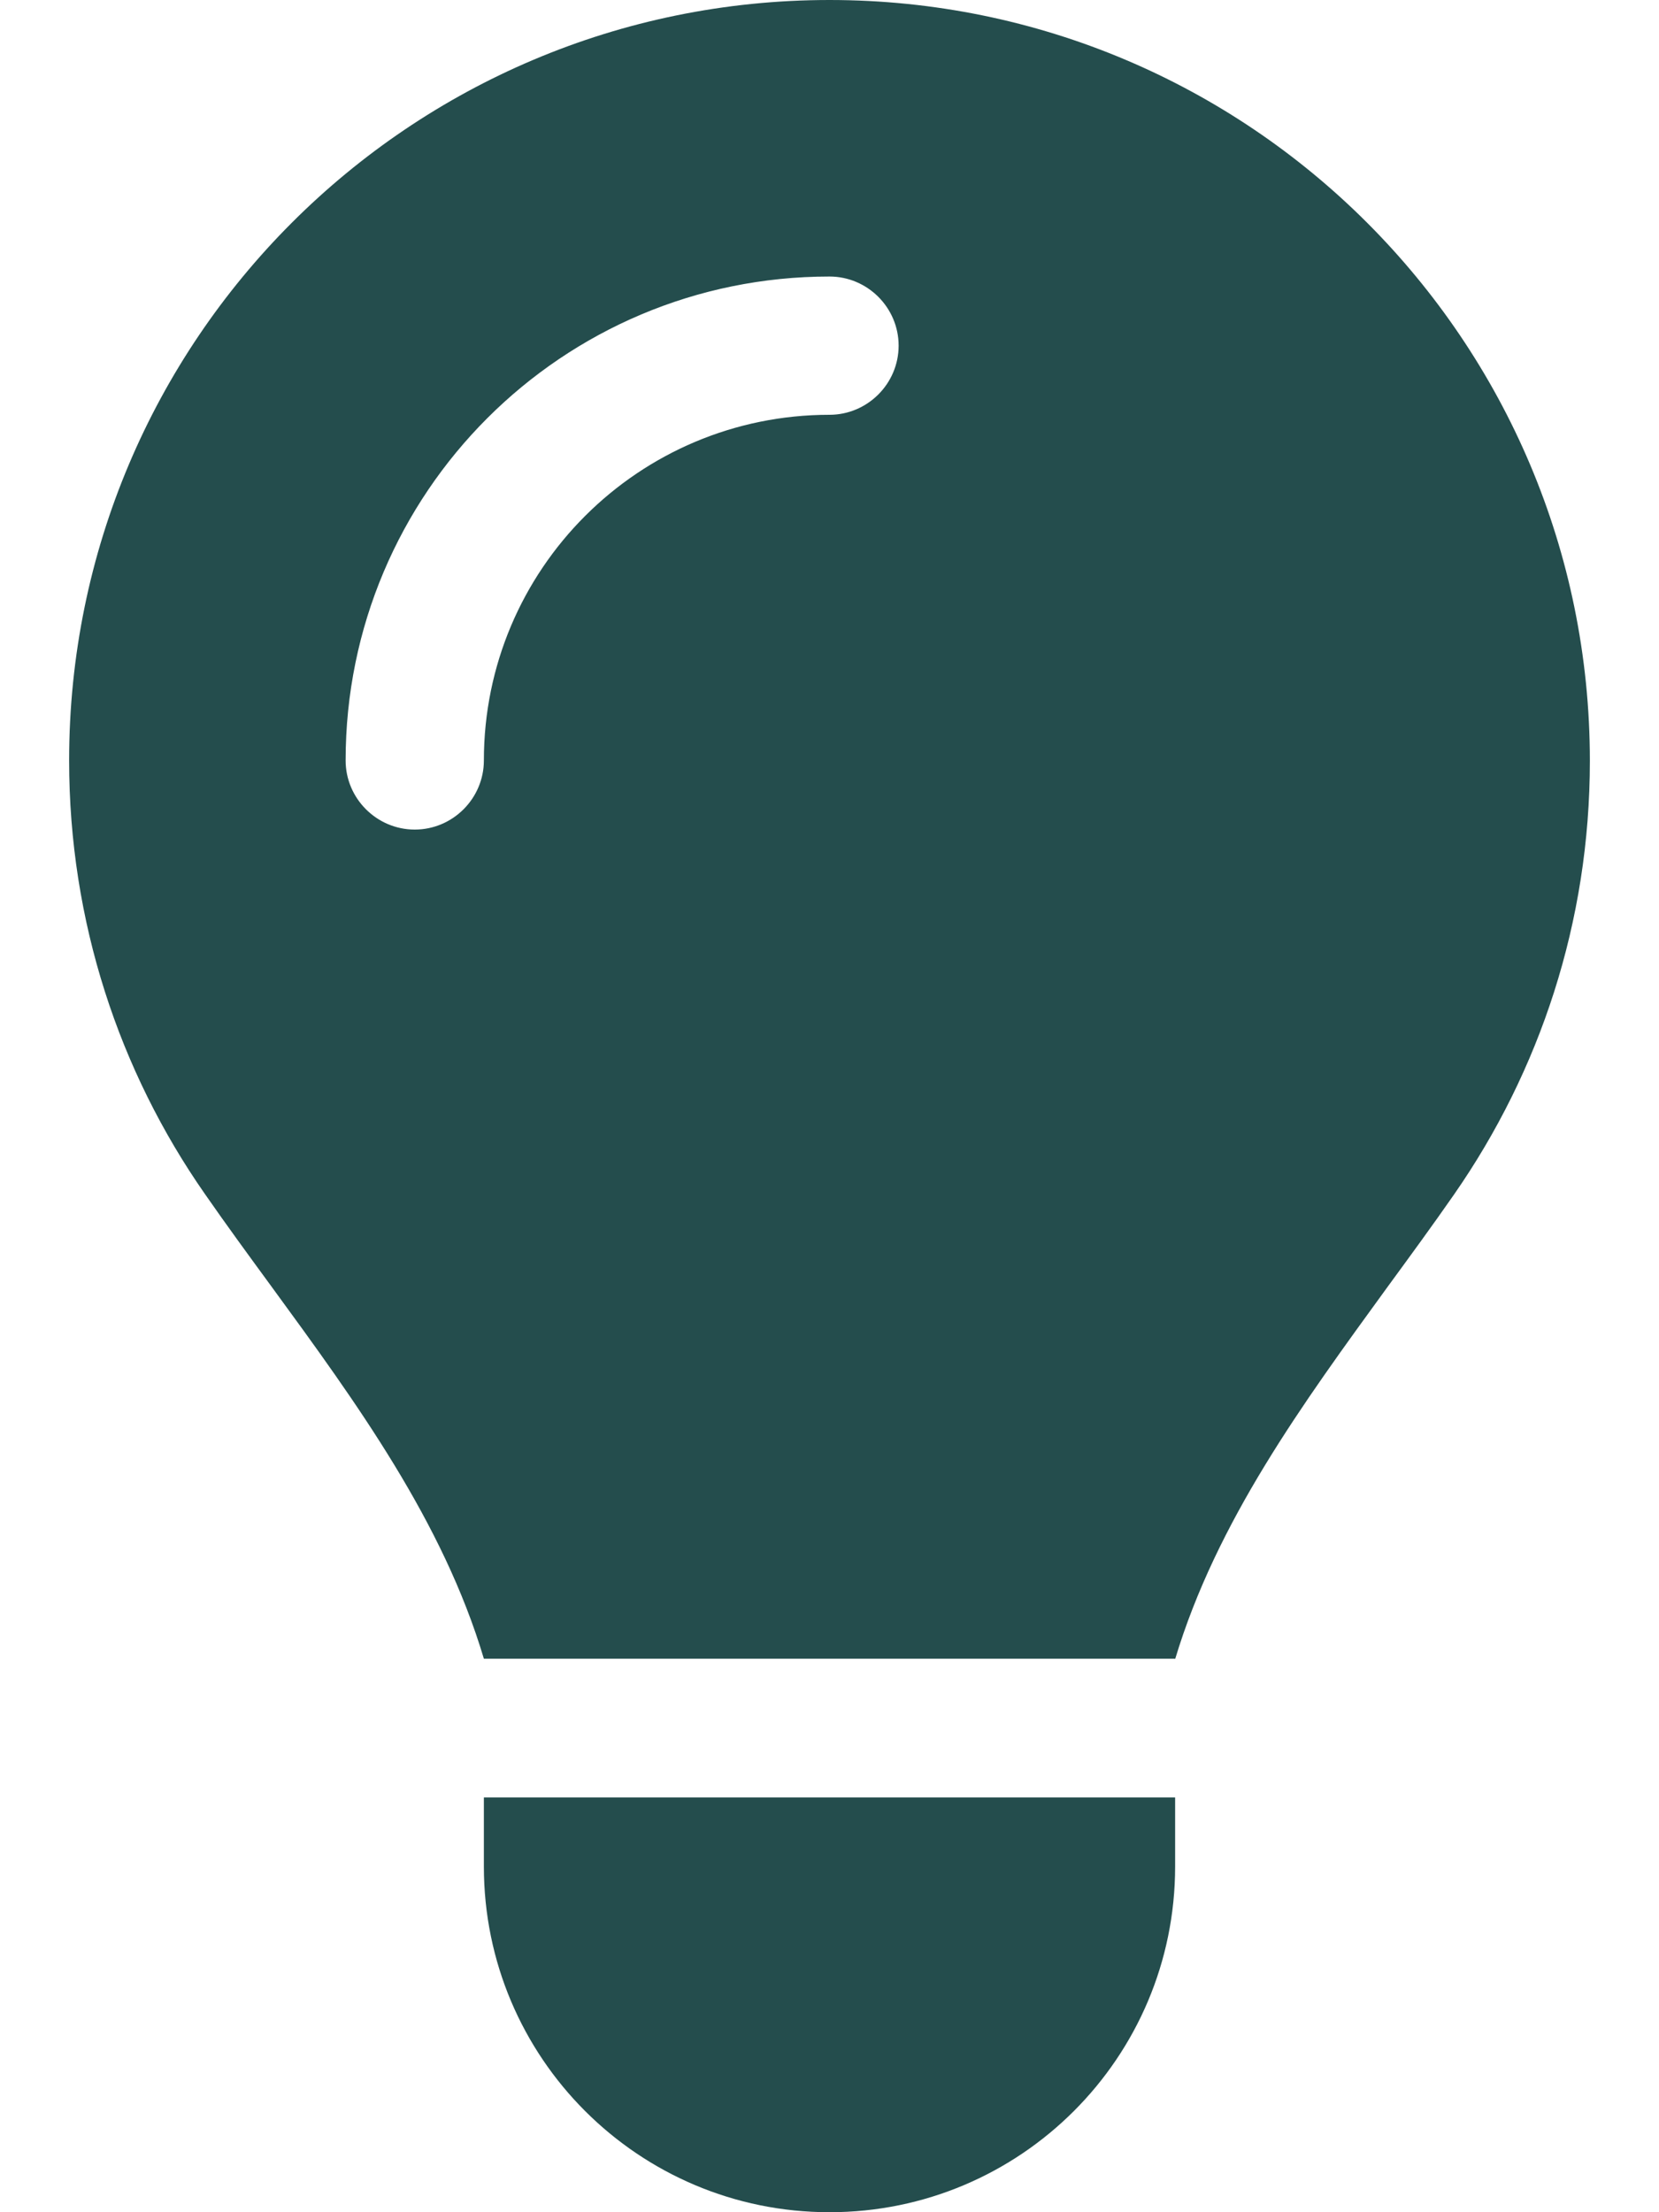
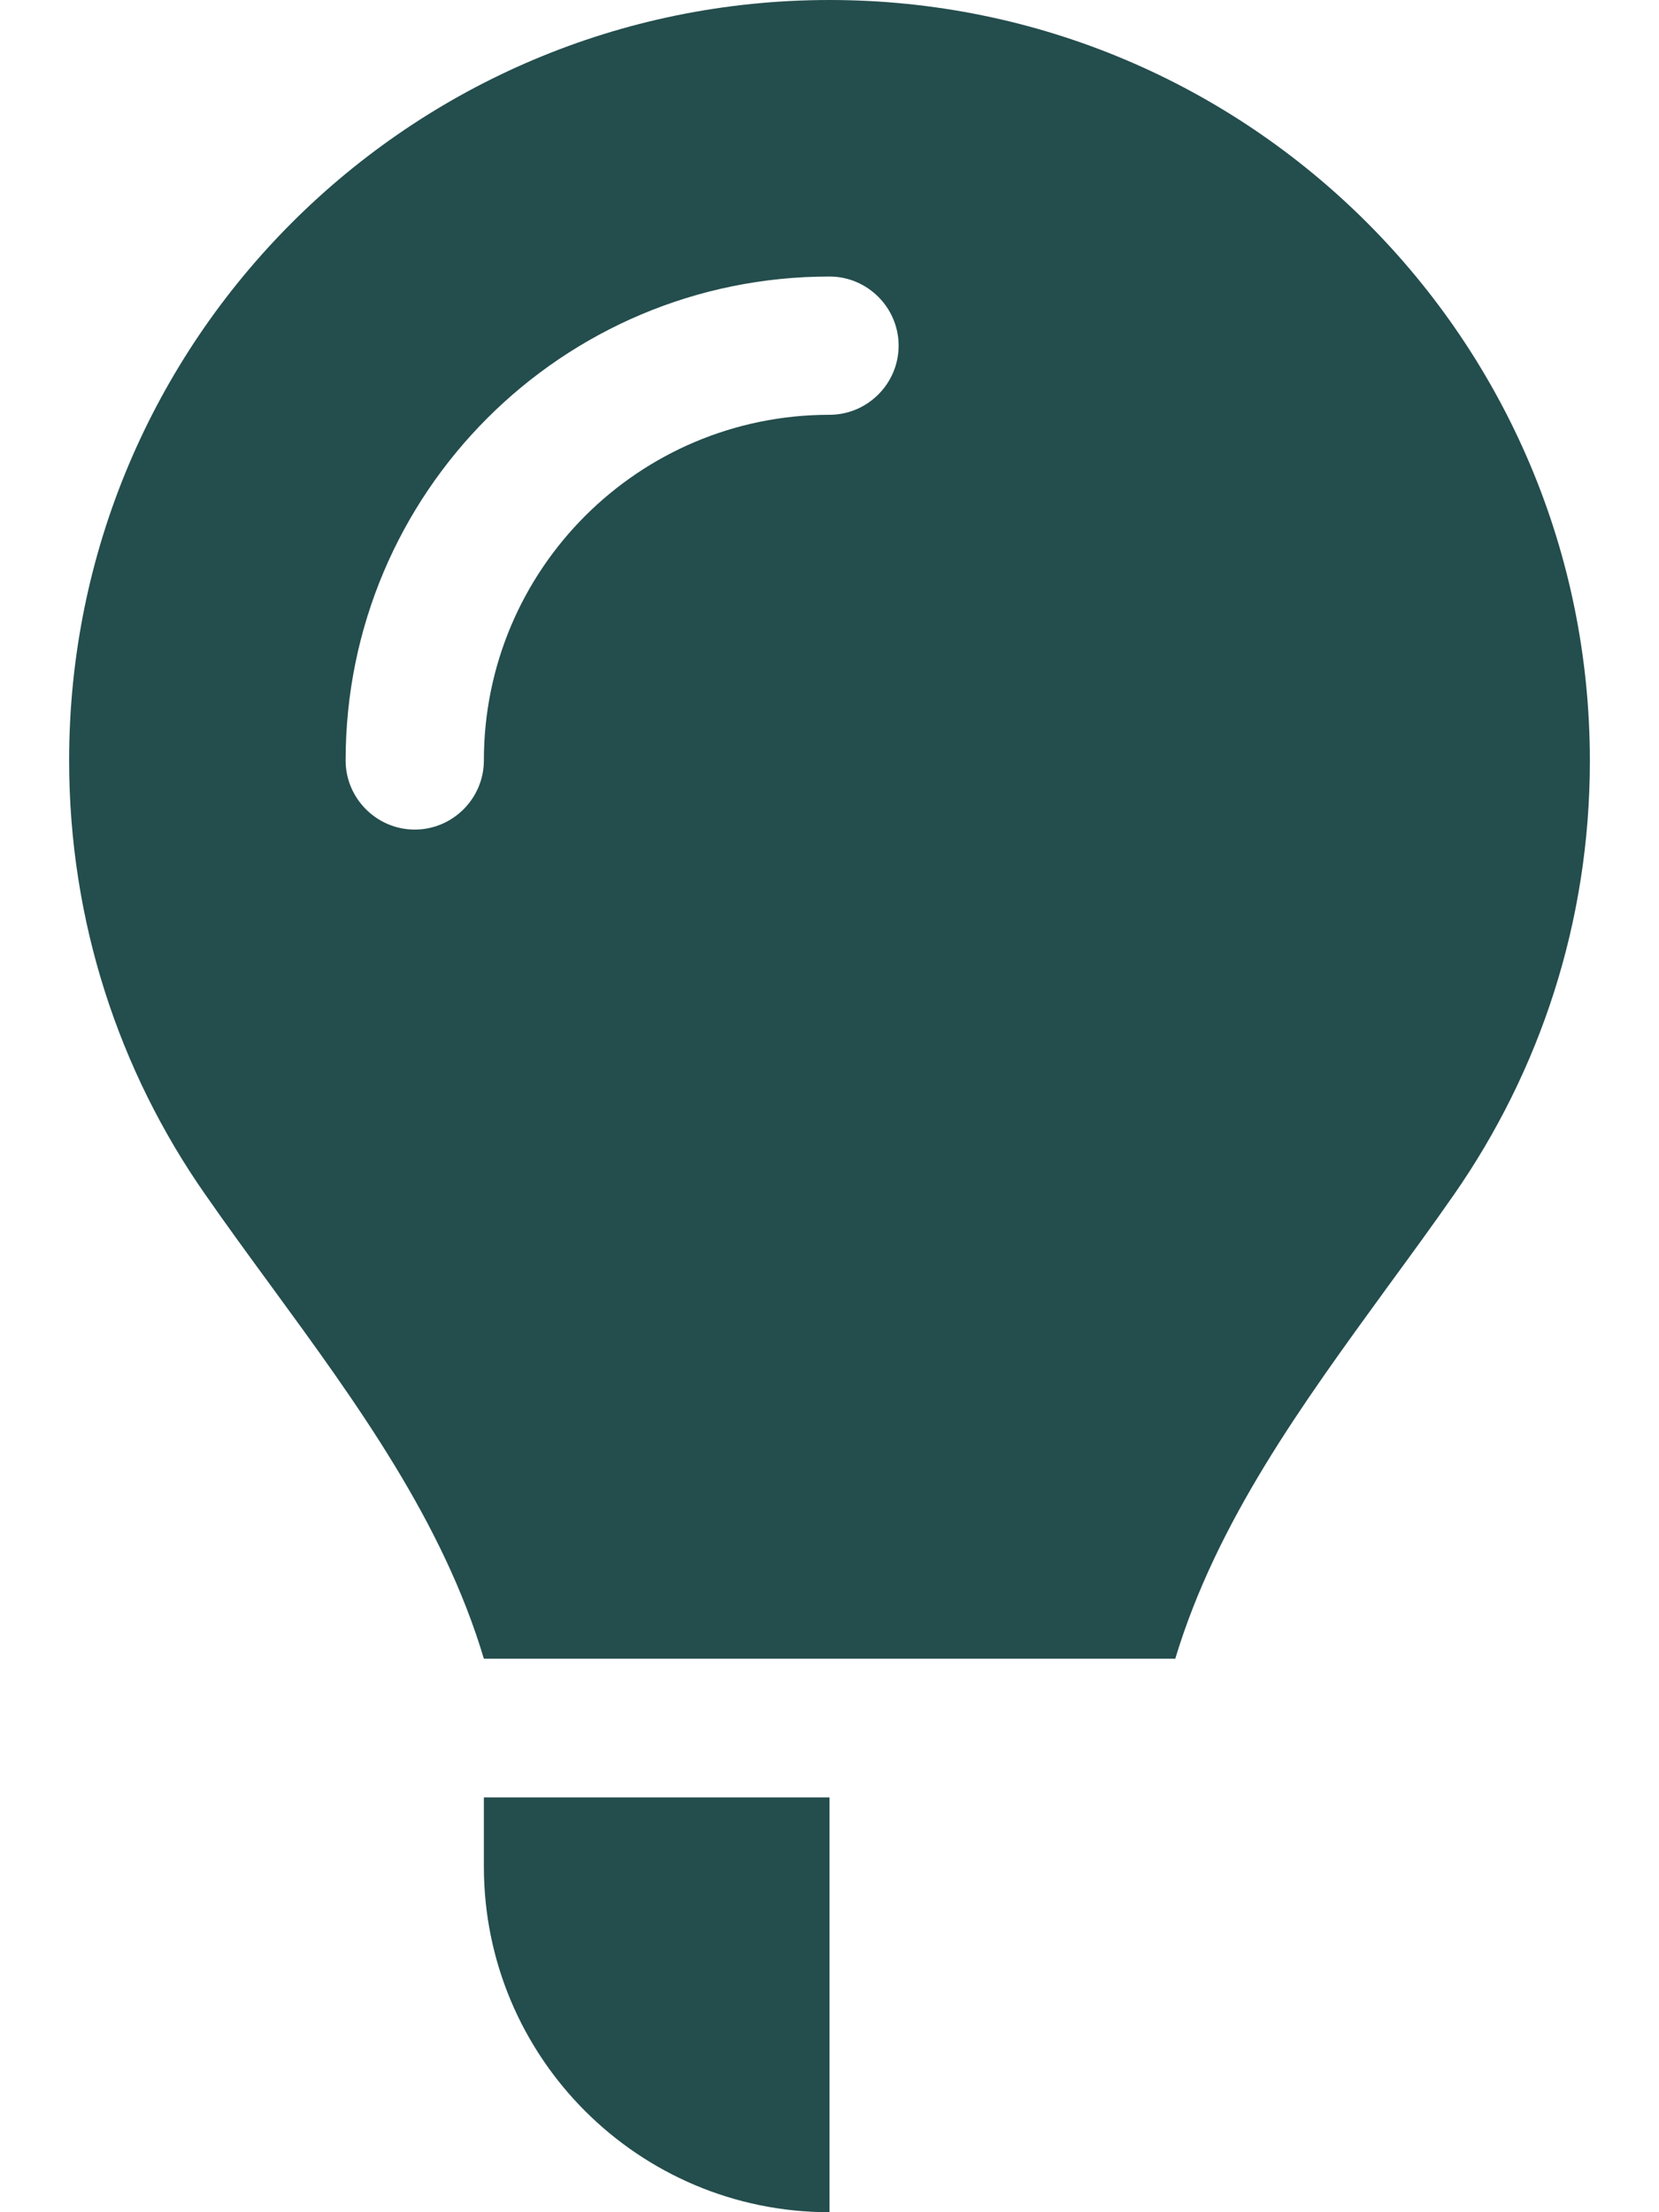
<svg xmlns="http://www.w3.org/2000/svg" width="45" height="60" viewBox="0 0 45 60" fill="none">
-   <path d="M31.875 45C33 41.262 35.332 38.074 37.641 34.898C38.25 34.066 38.859 33.234 39.445 32.391C41.766 29.051 43.125 25.008 43.125 20.637C43.125 9.234 33.891 0 22.5 0C11.109 0 1.875 9.234 1.875 20.625C1.875 24.996 3.234 29.051 5.555 32.379C6.141 33.223 6.75 34.055 7.359 34.887C9.68 38.062 12.012 41.262 13.125 44.988H31.875V45ZM22.5 60C27.68 60 31.875 55.805 31.875 50.625V48.75H13.125V50.625C13.125 55.805 17.32 60 22.5 60ZM13.125 20.625C13.125 21.656 12.281 22.5 11.25 22.5C10.219 22.5 9.375 21.656 9.375 20.625C9.375 13.371 15.246 7.5 22.5 7.5C23.531 7.5 24.375 8.344 24.375 9.375C24.375 10.406 23.531 11.25 22.5 11.25C17.32 11.25 13.125 15.445 13.125 20.625Z" fill="#244D4D" />
+   <path d="M31.875 45C33 41.262 35.332 38.074 37.641 34.898C38.25 34.066 38.859 33.234 39.445 32.391C41.766 29.051 43.125 25.008 43.125 20.637C43.125 9.234 33.891 0 22.5 0C11.109 0 1.875 9.234 1.875 20.625C1.875 24.996 3.234 29.051 5.555 32.379C6.141 33.223 6.75 34.055 7.359 34.887C9.68 38.062 12.012 41.262 13.125 44.988H31.875V45ZM22.5 60V48.75H13.125V50.625C13.125 55.805 17.32 60 22.5 60ZM13.125 20.625C13.125 21.656 12.281 22.5 11.25 22.5C10.219 22.5 9.375 21.656 9.375 20.625C9.375 13.371 15.246 7.5 22.5 7.5C23.531 7.5 24.375 8.344 24.375 9.375C24.375 10.406 23.531 11.25 22.5 11.25C17.32 11.25 13.125 15.445 13.125 20.625Z" fill="#244D4D" />
</svg>